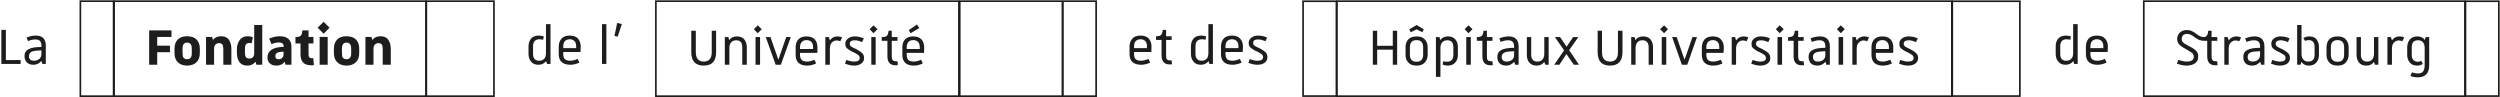
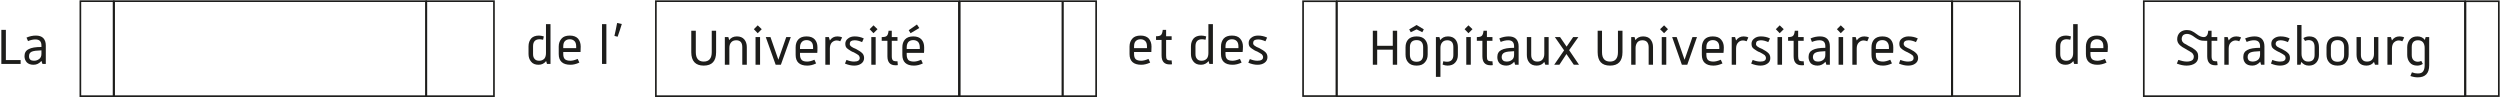
<svg xmlns="http://www.w3.org/2000/svg" fill="none" viewBox="0 0 1490 58">
-   <path d="M88.9 18.1H102.2V22H93.7V27.2H101.3V31.1H93.7V38.6H88.9V18.1ZM104 29C104 26.6 104.7 24.8 106 23.5 107.3 22.2 109.2 21.6 111.5 21.6 113.9 21.6 115.8 22.2 117.1 23.5 118.4 24.8 119.1 26.6 119.1 29V31.6C119.1 34 118.4 35.9 117.1 37.1 115.8 38.4 113.9 39.1 111.5 39.1 109.2 39.1 107.3 38.4 106 37.1 104.7 35.9 104 34 104 31.6V29ZM114.3 28.9C114.3 26.6 113.4 25.4 111.5 25.4 109.7 25.4 108.8 26.6 108.8 28.9V31.7C108.8 33 109 33.9 109.4 34.4 109.9 35 110.6 35.3 111.5 35.3 112.5 35.3 113.2 35 113.6 34.4 114.1 33.9 114.3 33 114.3 31.7V28.9ZM126.9 23.8C128.1 22.3 129.7 21.6 131.8 21.6 133.9 21.6 135.5 22.3 136.4 23.7 137.4 25.1 137.9 26.9 137.9 29.1V38.6H133.1V29.1C133.1 27.9 132.9 27 132.5 26.5 132.1 26 131.4 25.7 130.6 25.7 129.7 25.7 129 26 128.4 26.6 127.9 27.1 127.6 27.9 127.6 29V38.6H122.8V22H126.4L126.9 23.8ZM151.5 14.9H156.3V38.6H152.8L152.3 36.8C151.1 38.3 149.5 39.1 147.4 39.1 145.3 39.1 143.7 38.4 142.7 37 141.7 35.6 141.2 33.8 141.2 31.5V29.1C141.2 27.1 141.8 25.3 142.9 23.8 144 22.3 145.5 21.6 147.5 21.6 148.7 21.6 149.8 21.8 150.7 22.2L150 25.8C149.5 25.7 149.1 25.6 148.7 25.6 147.7 25.6 147.1 25.9 146.6 26.4 146.2 27 146 27.8 146 29.1V31.5C146 32.7 146.2 33.6 146.6 34.1 147.1 34.6 147.7 34.9 148.6 34.9 149.5 34.9 150.2 34.6 150.7 34.1 151.3 33.5 151.5 32.7 151.5 31.6V14.9ZM160.4 23C162.6 22.1 164.7 21.6 166.7 21.6 168.9 21.6 170.7 22.1 171.9 23.2 173.1 24.3 173.7 25.8 173.7 27.7V38.6H170.2L169.7 36.8C168.5 38.3 166.9 39.1 164.8 39.1 163.1 39.1 161.8 38.7 160.9 37.8 159.9 37 159.4 35.8 159.4 34.3 159.4 30.2 162.6 28.1 169.1 27.9V27.7C169.1 26.1 168.1 25.3 166.2 25.3 164.9 25.3 163.4 25.6 161.8 26.3L160.4 23ZM169 31.8V30.8C167.3 30.8 166 31.1 165.3 31.4 164.5 31.8 164.1 32.5 164.1 33.5 164.1 34.7 164.7 35.3 165.9 35.3 166.9 35.3 167.6 35.1 168.2 34.5 168.8 33.9 169.1 33 169 31.8ZM180.2 18.1H183.9V22H186.8V25.9H183.9V32.4C183.9 33.3 184 33.9 184.4 34.2 184.7 34.5 185.2 34.7 185.9 34.7 186.2 34.7 186.5 34.7 186.7 34.6L187.1 38.8C186.6 38.9 186 38.9 185.5 38.9 183.3 38.9 181.7 38.4 180.6 37.2 179.6 36 179.1 34.4 179.1 32.5V25.9H176.1V22H176.9C177.9 22 178.7 21.8 179.2 21.3 179.7 20.8 180.1 19.8 180.2 18.1ZM189.3 16.5 192.9 13 196.4 16.5 192.9 20.1 189.3 16.5ZM190.5 22H195.3V38.6H190.5V22ZM199 29C199 26.6 199.7 24.8 201 23.5 202.3 22.2 204.2 21.6 206.5 21.6 208.9 21.6 210.8 22.2 212.1 23.5 213.4 24.8 214.1 26.6 214.1 29V31.6C214.1 34 213.4 35.9 212.1 37.1 210.8 38.4 208.9 39.1 206.5 39.1 204.2 39.1 202.3 38.4 201 37.1 199.7 35.9 199 34 199 31.6V29ZM209.3 28.9C209.3 26.6 208.4 25.4 206.5 25.4 204.7 25.4 203.8 26.6 203.8 28.9V31.7C203.8 33 204 33.9 204.4 34.4 204.9 35 205.6 35.3 206.5 35.3 207.5 35.3 208.2 35 208.6 34.4 209.1 33.9 209.3 33 209.3 31.7V28.9ZM221.9 23.8C223.1 22.3 224.7 21.6 226.8 21.6 228.9 21.6 230.5 22.3 231.4 23.7 232.4 25.1 232.9 26.9 232.9 29.1V38.6H228.1V29.1C228.1 27.9 227.9 27 227.5 26.5 227.1 26 226.4 25.7 225.6 25.7 224.7 25.7 224 26 223.4 26.6 222.9 27.1 222.6 27.9 222.6 29V38.6H217.8V22H221.4L221.9 23.8Z" fill="#1D1D1B" />
-   <path d="M254.4 57.8H67.5V.2H254.4V57.8ZM68.5 56.8H253.4V1.2H68.5V56.8ZM424.2 18.3H426.8V31.1C426.8 36.4 424.4 39.1 419.4 39.1 414.5 39.1 412 36.4 412 31.1V18.3H414.7V31.1C414.7 34.8 416.3 36.7 419.4 36.7 422.6 36.7 424.2 34.8 424.2 31.1V18.3ZM434.6 23.9C435.7 22.4 437.2 21.7 439.2 21.7 441.1 21.7 442.6 22.3 443.6 23.5 444.6 24.7 445.1 26.2 445.1 28.1V38.6H442.4V28.1C442.4 26.7 442.1 25.7 441.5 25 440.8 24.3 439.9 24 438.8 24 437.5 24 436.5 24.4 435.8 25.2 435 26.1 434.7 27.2 434.7 28.6V38.6H432V22.1H434.1L434.6 23.9ZM449.3 17.4 451.6 15.1 454 17.4 451.6 19.8 449.3 17.4ZM450.3 22.1H453V38.6H450.3V22.1ZM468.6 22.1H471.3L465.4 38.6H462.3L456.4 22.1H459.2L463.9 35.6 468.6 22.1ZM474.2 28.2C474.2 26.3 474.7 24.7 475.8 23.5 476.9 22.3 478.5 21.7 480.7 21.7 482.9 21.7 484.5 22.3 485.6 23.5 486.7 24.7 487.2 26.3 487.2 28.2 487.2 29.6 487.2 30.7 487.1 31.5H476.8V32.7C476.8 34.1 477.2 35.1 477.9 35.8 478.5 36.4 479.6 36.7 481.1 36.7 482.2 36.7 483.6 36.4 485.4 35.6L486.4 37.8C484.6 38.7 482.8 39.1 481.1 39.1 476.5 39.1 474.2 36.9 474.2 32.7V28.2ZM484.6 28.2C484.6 26.8 484.3 25.7 483.6 25 482.9 24.3 481.9 23.9 480.7 23.9 479.5 23.9 478.5 24.3 477.9 25 477.2 25.7 476.8 26.8 476.8 28.2V29.2H484.6V28.2ZM494.6 24.1C495.7 22.5 497.1 21.7 499.1 21.7 500.1 21.7 501.1 21.9 501.9 22.3L500.8 24.6C500.1 24.3 499.4 24.1 498.7 24.1 497.5 24.1 496.5 24.6 495.7 25.4 495 26.2 494.6 27.4 494.6 29V38.6H491.9V22.1H494L494.6 24.1ZM503.8 26.1C503.8 24.7 504.4 23.7 505.5 22.9 506.5 22.1 507.8 21.7 509.4 21.7 511.3 21.7 513.1 22.1 514.8 22.9L513.8 25.1C512.2 24.4 510.8 24 509.4 24 508.5 24 507.7 24.2 507.2 24.5 506.7 24.9 506.5 25.4 506.5 26.1 506.5 26.3 506.5 26.5 506.5 26.7 506.6 26.9 506.7 27 506.8 27.2 507 27.4 507.1 27.5 507.2 27.6 507.3 27.7 507.5 27.9 507.8 28 508 28.2 508.3 28.3 508.4 28.4 508.6 28.5 508.8 28.6 509.3 28.8 509.7 29 510 29.1 510.2 29.2 511.9 30.1 513.1 30.9 513.9 31.7 514.6 32.4 515 33.4 515 34.6 515 36 514.4 37.1 513.3 37.9 512.2 38.7 510.8 39.1 509.1 39.1 507.3 39.1 505.6 38.7 503.6 37.9L504.5 35.7C506.2 36.4 507.7 36.7 509 36.7 511.2 36.7 512.4 36 512.4 34.6 512.4 33.9 512.1 33.4 511.7 32.9 511.2 32.5 510.2 31.9 508.7 31.1 508.5 31.1 508.4 31 508.1 30.9 507.3 30.5 506.7 30.2 506.4 29.9 506 29.7 505.6 29.4 505.1 29 504.6 28.7 504.3 28.2 504.1 27.8 503.9 27.3 503.8 26.7 503.8 26.1ZM518.3 17.4 520.6 15.1 523 17.4 520.6 19.8 518.3 17.4ZM519.3 22.1H521.9V38.6H519.3V22.1ZM529.6 18.3H531.5V22.1H534.9V24.3H531.5V33.5C531.5 34.7 531.7 35.4 532.1 35.9 532.5 36.3 533.1 36.5 533.8 36.5 534.1 36.5 534.4 36.5 534.9 36.5L535.1 38.8C534.6 38.9 534.2 38.9 533.7 38.9 530.5 38.9 528.9 37.1 528.9 33.5V24.3H525.5V22.1C527 22.1 528 21.9 528.5 21.4 529.1 20.9 529.4 19.9 529.6 18.3ZM537.8 28.2C537.8 26.3 538.3 24.7 539.4 23.5 540.5 22.3 542.1 21.7 544.3 21.7 546.5 21.7 548.1 22.3 549.2 23.5 550.3 24.7 550.8 26.3 550.8 28.2 550.8 29.6 550.8 30.7 550.7 31.5H540.4V32.7C540.4 34.1 540.8 35.1 541.4 35.8 542.1 36.4 543.2 36.7 544.7 36.7 545.8 36.7 547.2 36.4 549 35.6L550 37.8C548.2 38.7 546.4 39.1 544.7 39.1 540.1 39.1 537.8 36.9 537.8 32.7V28.2ZM548.2 28.2C548.2 26.8 547.8 25.7 547.2 25 546.5 24.3 545.5 23.9 544.3 23.9 543.1 23.9 542.1 24.3 541.4 25 540.8 25.7 540.4 26.8 540.4 28.2V29.2H548.2V28.2ZM541.6 18 546.5 14.6 547.9 16.7 542.7 19.8 541.6 18Z" fill="#1D1D1B" />
+   <path d="M254.4 57.8H67.5V.2H254.4V57.8ZM68.5 56.8H253.4V1.2H68.5V56.8ZM424.2 18.3H426.8V31.1C426.8 36.4 424.4 39.1 419.4 39.1 414.5 39.1 412 36.4 412 31.1V18.3H414.7V31.1C414.7 34.8 416.3 36.7 419.4 36.7 422.6 36.7 424.2 34.8 424.2 31.1V18.3ZM434.6 23.9C435.7 22.4 437.2 21.7 439.2 21.7 441.1 21.7 442.6 22.3 443.6 23.5 444.6 24.7 445.1 26.2 445.1 28.1V38.6H442.4V28.1C442.4 26.7 442.1 25.7 441.5 25 440.8 24.3 439.9 24 438.8 24 437.5 24 436.5 24.4 435.8 25.2 435 26.1 434.7 27.2 434.7 28.6V38.6H432V22.1H434.1L434.6 23.9M449.3 17.4 451.6 15.1 454 17.4 451.6 19.8 449.3 17.4ZM450.3 22.1H453V38.6H450.3V22.1ZM468.6 22.1H471.3L465.4 38.6H462.3L456.4 22.1H459.2L463.9 35.6 468.6 22.1ZM474.2 28.2C474.2 26.3 474.7 24.7 475.8 23.5 476.9 22.3 478.5 21.7 480.7 21.7 482.9 21.7 484.5 22.3 485.6 23.5 486.7 24.7 487.2 26.3 487.2 28.2 487.2 29.6 487.2 30.7 487.1 31.5H476.8V32.7C476.8 34.1 477.2 35.1 477.9 35.8 478.5 36.4 479.6 36.7 481.1 36.7 482.2 36.7 483.6 36.4 485.4 35.6L486.4 37.8C484.6 38.7 482.8 39.1 481.1 39.1 476.5 39.1 474.2 36.9 474.2 32.7V28.2ZM484.6 28.2C484.6 26.8 484.3 25.7 483.6 25 482.9 24.3 481.9 23.9 480.7 23.9 479.5 23.9 478.5 24.3 477.9 25 477.2 25.7 476.8 26.8 476.8 28.2V29.2H484.6V28.2ZM494.6 24.1C495.7 22.5 497.1 21.7 499.1 21.7 500.1 21.7 501.1 21.9 501.9 22.3L500.8 24.6C500.1 24.3 499.4 24.1 498.7 24.1 497.5 24.1 496.5 24.6 495.7 25.4 495 26.2 494.6 27.4 494.6 29V38.6H491.9V22.1H494L494.6 24.1ZM503.8 26.1C503.8 24.7 504.4 23.7 505.5 22.9 506.5 22.1 507.8 21.7 509.4 21.7 511.3 21.7 513.1 22.1 514.8 22.9L513.8 25.1C512.2 24.4 510.8 24 509.4 24 508.5 24 507.7 24.2 507.2 24.5 506.7 24.9 506.5 25.4 506.5 26.1 506.5 26.3 506.5 26.5 506.5 26.7 506.6 26.9 506.7 27 506.8 27.2 507 27.4 507.1 27.5 507.2 27.6 507.3 27.7 507.5 27.9 507.8 28 508 28.2 508.3 28.3 508.4 28.4 508.6 28.5 508.8 28.6 509.3 28.8 509.7 29 510 29.1 510.2 29.2 511.9 30.1 513.1 30.9 513.9 31.7 514.6 32.4 515 33.4 515 34.6 515 36 514.4 37.1 513.3 37.9 512.2 38.7 510.8 39.1 509.1 39.1 507.3 39.1 505.6 38.7 503.6 37.9L504.5 35.7C506.2 36.4 507.7 36.7 509 36.7 511.2 36.7 512.4 36 512.4 34.6 512.4 33.9 512.1 33.4 511.7 32.9 511.2 32.5 510.2 31.9 508.7 31.1 508.5 31.1 508.4 31 508.1 30.9 507.3 30.5 506.7 30.2 506.4 29.9 506 29.7 505.6 29.4 505.1 29 504.6 28.7 504.3 28.2 504.1 27.8 503.9 27.3 503.8 26.7 503.8 26.1ZM518.3 17.4 520.6 15.1 523 17.4 520.6 19.8 518.3 17.4ZM519.3 22.1H521.9V38.6H519.3V22.1ZM529.6 18.3H531.5V22.1H534.9V24.3H531.5V33.5C531.5 34.7 531.7 35.4 532.1 35.9 532.5 36.3 533.1 36.5 533.8 36.5 534.1 36.5 534.4 36.5 534.9 36.5L535.1 38.8C534.6 38.9 534.2 38.9 533.7 38.9 530.5 38.9 528.9 37.1 528.9 33.5V24.3H525.5V22.1C527 22.1 528 21.9 528.5 21.4 529.1 20.9 529.4 19.9 529.6 18.3ZM537.8 28.2C537.8 26.3 538.3 24.7 539.4 23.5 540.5 22.3 542.1 21.7 544.3 21.7 546.5 21.7 548.1 22.3 549.2 23.5 550.3 24.7 550.8 26.3 550.8 28.2 550.8 29.6 550.8 30.7 550.7 31.5H540.4V32.7C540.4 34.1 540.8 35.1 541.4 35.8 542.1 36.4 543.2 36.7 544.7 36.7 545.8 36.7 547.2 36.4 549 35.6L550 37.8C548.2 38.7 546.4 39.1 544.7 39.1 540.1 39.1 537.8 36.9 537.8 32.7V28.2ZM548.2 28.2C548.2 26.8 547.8 25.7 547.2 25 546.5 24.3 545.5 23.9 544.3 23.9 543.1 23.9 542.1 24.3 541.4 25 540.8 25.7 540.4 26.8 540.4 28.2V29.2H548.2V28.2ZM541.6 18 546.5 14.6 547.9 16.7 542.7 19.8 541.6 18Z" fill="#1D1D1B" />
  <path d="M572 57.8H390.4V.2H572V57.8ZM391.4 56.8H571V1.2H391.4V56.8ZM325.4 14.4H328.1V38.1H326L325.5 36.4C324.4 37.8 322.9 38.6 321 38.6 319 38.6 317.5 38 316.5 36.7 315.5 35.5 315 34 315 32.2V27.6C315 25.6 315.6 24.1 316.6 22.9 317.6 21.8 319.2 21.2 321.2 21.2 322.1 21.2 323.1 21.4 324.1 21.7L323.7 23.7C322.8 23.5 322.1 23.4 321.6 23.4 319 23.4 317.7 24.8 317.7 27.6V32.2C317.7 33.5 318 34.5 318.7 35.2 319.3 35.9 320.2 36.2 321.4 36.2 322.6 36.2 323.6 35.8 324.4 35 325.1 34.2 325.4 33 325.4 31.6V14.4ZM333 27.7C333 25.8 333.6 24.2 334.7 23 335.7 21.8 337.4 21.2 339.6 21.2 341.7 21.2 343.4 21.8 344.5 23 345.5 24.2 346.1 25.8 346.1 27.7 346.1 29.1 346 30.2 346 31H335.7V32.2C335.7 33.6 336 34.6 336.7 35.3 337.4 35.9 338.5 36.2 340 36.2 341 36.2 342.5 35.9 344.3 35.1L345.3 37.3C343.4 38.2 341.6 38.6 340 38.6 335.3 38.6 333 36.4 333 32.2V27.7ZM343.4 27.7C343.4 26.3 343.1 25.2 342.4 24.5 341.7 23.8 340.8 23.4 339.6 23.4 338.3 23.4 337.4 23.8 336.7 24.5 336 25.2 335.7 26.3 335.7 27.7V28.7H343.4V27.7ZM358.8 14.4H361.4V38.1H358.8V14.4ZM366.2 21.4C366.8 18.9 367.3 16.3 367.8 13.7L370.6 14.3C369.8 16.9 369 19.4 368.1 21.9L366.2 21.4ZM.8 17.8H3.5V35.8H12.3V38.1H.8V17.8ZM15.8 22.4C17.7 21.6 19.5 21.2 21.4 21.2 23.3 21.2 24.8 21.7 25.8 22.7 26.8 23.8 27.3 25.2 27.3 27.1V38.1H25.3L24.7 36.3C23.4 37.8 21.9 38.6 20 38.6 18.2 38.6 16.9 38.1 16 37.2 15.1 36.2 14.6 35 14.6 33.5 14.6 31.5 15.4 30.1 17.1 29.3 18.7 28.4 21.2 28 24.7 28V27.1C24.7 24.7 23.5 23.5 21.1 23.5 19.8 23.5 18.3 23.8 16.7 24.5L15.8 22.4ZM24.7 32.1V30C21.9 30.1 20 30.3 18.9 30.8 17.8 31.3 17.3 32.2 17.3 33.5 17.3 34.4 17.5 35.1 18.1 35.6 18.6 36 19.3 36.2 20.2 36.2 21.4 36.2 22.4 35.9 23.3 35.2 24.2 34.6 24.7 33.5 24.7 32.1Z" fill="#1D1D1B" />
  <path d="M653.8 57.8H571.5V.2H653.8V57.8ZM634 56.8H652.8V1.2H634V56.8ZM572.5 56.8H632.7V1.2H572.5V56.8ZM294.9 57.8H253.6V.2H294.9V57.8ZM254.6 56.8H293.9V1.2H254.6V56.8ZM68.2 57.8H47.4V.2H68.2V57.8ZM48.4 56.8H67.2V1.2H48.4V56.8ZM830.1 18.3H832.7V38.6H830.1V29.6H820.8V38.6H818.2V18.3H820.8V27.3H830.1V18.3ZM837.7 28.2C837.7 26.3 838.2 24.7 839.3 23.5 840.4 22.3 842.1 21.7 844.3 21.7 846.5 21.7 848.1 22.3 849.2 23.5 850.3 24.7 850.9 26.3 850.9 28.2V32.5C850.9 34.5 850.3 36 849.2 37.2 848.1 38.5 846.5 39.1 844.3 39.1 842.1 39.1 840.4 38.5 839.3 37.2 838.2 36 837.7 34.5 837.7 32.5V28.2ZM839.9 17.5 844.3 14.9 848.6 17.5 847.7 19.2 844.3 17.5 840.8 19.2 839.9 17.5ZM848.2 28.2C848.2 25.4 846.9 23.9 844.3 23.9 841.6 23.9 840.3 25.4 840.3 28.2V32.5C840.3 35.4 841.6 36.8 844.3 36.8 846.9 36.8 848.2 35.4 848.2 32.5V28.2ZM858.4 23.9C859.5 22.4 861 21.7 863 21.7 864.9 21.7 866.4 22.3 867.4 23.5 868.4 24.7 868.9 26.2 868.9 28.1V32.7C868.9 34.6 868.4 36.1 867.3 37.3 866.3 38.5 864.7 39.1 862.7 39.1 861.8 39.1 860.8 38.9 859.8 38.5L860.2 36.5C861.1 36.7 861.8 36.8 862.4 36.8 864.9 36.8 866.2 35.4 866.2 32.7V28.1C866.2 26.7 865.9 25.7 865.3 25 864.6 24.3 863.7 24 862.6 24 861.3 24 860.3 24.4 859.6 25.2 858.8 26.1 858.5 27.2 858.5 28.6V45.8H855.8V22.1H857.9L858.4 23.9ZM872.9 17.4 875.2 15.1 877.6 17.4 875.2 19.8 872.9 17.4ZM873.9 22.1H876.6V38.6H873.9V22.1ZM884.2 18.3H886.2V22.1H889.5V24.3H886.2V33.5C886.2 34.7 886.3 35.4 886.7 35.9 887.1 36.3 887.7 36.5 888.4 36.5 888.7 36.5 889 36.5 889.5 36.5L889.7 38.8C889.2 38.9 888.8 38.9 888.3 38.9 885.1 38.9 883.5 37.1 883.5 33.5V24.3H880.2V22.1C881.6 22.1 882.6 21.9 883.1 21.4 883.7 20.9 884 19.9 884.2 18.3ZM893.6 22.9C895.4 22.1 897.3 21.7 899.2 21.7 901.1 21.7 902.6 22.2 903.6 23.2 904.6 24.3 905.1 25.7 905.1 27.6V38.6H903L902.5 36.8C901.2 38.3 899.6 39.1 897.8 39.1 896 39.1 894.6 38.6 893.7 37.7 892.8 36.7 892.4 35.5 892.4 34 892.4 32 893.2 30.6 894.8 29.8 896.5 28.9 899 28.5 902.4 28.5V27.6C902.4 25.2 901.2 24 898.9 24 897.5 24 896.1 24.3 894.4 25L893.6 22.9ZM902.4 32.6V30.5C899.7 30.6 897.8 30.8 896.7 31.3 895.6 31.8 895 32.7 895 34 895 34.9 895.3 35.6 895.9 36.1 896.4 36.5 897.1 36.7 898 36.7 899.2 36.7 900.2 36.4 901.1 35.7 902 35.1 902.4 34 902.4 32.6ZM920.4 22.1H923V38.6H921L920.4 36.9C919.4 38.3 917.8 39.1 915.9 39.1 913.9 39.1 912.4 38.5 911.4 37.2 910.4 36 910 34.5 910 32.7V22.1H912.6V32.7C912.6 34 912.9 35 913.6 35.7 914.2 36.4 915.1 36.7 916.3 36.7 917.6 36.7 918.6 36.3 919.3 35.5 920 34.7 920.4 33.5 920.4 32.1V22.1ZM937.6 22.1H940.7L935.2 29.9 941.1 38.6H938L933.6 32.2 929.4 38.6H926.3L932.2 30 926.7 22.1H929.8L933.7 27.8 937.6 22.1ZM964.3 18.3H967V31.1C967 36.4 964.5 39.1 959.6 39.1 954.6 39.1 952.2 36.4 952.2 31.1V18.3H954.8V31.1C954.8 34.8 956.4 36.7 959.6 36.7 962.7 36.7 964.3 34.8 964.3 31.1V18.3ZM974.7 23.9C975.8 22.4 977.3 21.7 979.3 21.7 981.2 21.7 982.8 22.3 983.7 23.5 984.7 24.7 985.2 26.2 985.2 28.1V38.6H982.6V28.1C982.6 26.7 982.2 25.7 981.6 25 980.9 24.3 980 24 978.9 24 977.6 24 976.6 24.4 975.9 25.2 975.2 26.1 974.8 27.2 974.8 28.6V38.6H972.2V22.1H974.2L974.7 23.9ZM989.4 17.4 991.8 15.1 994.1 17.4 991.8 19.8 989.4 17.4ZM990.4 22.1H993.1V38.6H990.4V22.1ZM1008.7 22.1H1011.4L1005.6 38.6H1002.4L996.6 22.1H999.3L1004 35.6 1008.7 22.1ZM1014.3 28.2C1014.3 26.3 1014.9 24.7 1015.9 23.5 1017 22.3 1018.6 21.7 1020.8 21.7 1023 21.7 1024.7 22.3 1025.7 23.5 1026.8 24.7 1027.4 26.3 1027.4 28.2 1027.4 29.6 1027.3 30.7 1027.2 31.5H1017V32.7C1017 34.1 1017.3 35.1 1018 35.8 1018.7 36.4 1019.7 36.7 1021.2 36.7 1022.3 36.7 1023.7 36.4 1025.6 35.6L1026.6 37.8C1024.7 38.7 1022.9 39.1 1021.2 39.1 1016.6 39.1 1014.3 36.9 1014.3 32.7V28.2ZM1024.7 28.2C1024.7 26.8 1024.4 25.7 1023.7 25 1023 24.3 1022.1 23.9 1020.8 23.9 1019.6 23.9 1018.7 24.3 1018 25 1017.3 25.7 1017 26.8 1017 28.2V29.2H1024.7V28.2ZM1034.7 24.1C1035.8 22.5 1037.3 21.7 1039.2 21.7 1040.2 21.7 1041.2 21.9 1042 22.3L1041 24.6C1040.2 24.3 1039.5 24.1 1038.8 24.1 1037.6 24.1 1036.6 24.6 1035.9 25.4 1035.1 26.2 1034.7 27.4 1034.7 29V38.6H1032.1V22.1H1034.1L1034.7 24.1ZM1043.9 26.1C1043.9 24.7 1044.5 23.7 1045.6 22.9 1046.6 22.1 1047.9 21.7 1049.5 21.7 1051.4 21.7 1053.3 22.1 1054.9 22.9L1053.9 25.1C1052.3 24.4 1050.9 24 1049.5 24 1048.6 24 1047.9 24.2 1047.3 24.5 1046.8 24.9 1046.6 25.4 1046.6 26.1 1046.6 26.3 1046.6 26.5 1046.6 26.7 1046.7 26.9 1046.8 27 1046.9 27.2 1047.1 27.4 1047.2 27.5 1047.3 27.6 1047.4 27.7 1047.6 27.9 1047.9 28 1048.2 28.2 1048.4 28.3 1048.5 28.4 1048.7 28.5 1049 28.6 1049.4 28.8 1049.8 29 1050.1 29.1 1050.3 29.2 1052 30.1 1053.2 30.9 1054 31.7 1054.7 32.4 1055.1 33.4 1055.1 34.6 1055.1 36 1054.6 37.1 1053.4 37.9 1052.3 38.7 1050.9 39.1 1049.2 39.1 1047.5 39.1 1045.7 38.7 1043.7 37.9L1044.6 35.7C1046.3 36.4 1047.8 36.7 1049.1 36.7 1051.4 36.7 1052.5 36 1052.5 34.6 1052.5 33.9 1052.2 33.4 1051.8 32.9 1051.3 32.5 1050.3 31.9 1048.8 31.1 1048.7 31.1 1048.5 31 1048.2 30.9 1047.4 30.5 1046.8 30.2 1046.5 29.9 1046.1 29.7 1045.7 29.4 1045.2 29 1044.7 28.7 1044.4 28.2 1044.2 27.8 1044 27.3 1043.9 26.7 1043.9 26.1ZM1058.4 17.4 1060.7 15.1 1063.1 17.4 1060.7 19.8 1058.4 17.4ZM1059.4 22.1H1062.1V38.6H1059.4V22.1ZM1069.7 18.3H1071.7V22.1H1075V24.3H1071.7V33.5C1071.7 34.7 1071.9 35.4 1072.2 35.9 1072.6 36.3 1073.2 36.5 1073.9 36.5 1074.2 36.5 1074.6 36.5 1075 36.5L1075.2 38.8C1074.7 38.9 1074.3 38.9 1073.8 38.9 1070.6 38.9 1069 37.1 1069 33.5V24.3H1065.7V22.1C1067.1 22.1 1068.1 21.9 1068.6 21.4 1069.2 20.9 1069.5 19.9 1069.7 18.3ZM1079.1 22.9C1080.9 22.1 1082.8 21.7 1084.7 21.7 1086.6 21.7 1088.1 22.2 1089.1 23.2 1090.1 24.3 1090.6 25.7 1090.6 27.6V38.6H1088.5L1088 36.8C1086.7 38.3 1085.1 39.1 1083.3 39.1 1081.5 39.1 1080.1 38.6 1079.2 37.7 1078.4 36.7 1077.9 35.5 1077.9 34 1077.9 32 1078.7 30.6 1080.3 29.8 1082 28.9 1084.5 28.5 1087.9 28.5V27.6C1087.9 25.2 1086.8 24 1084.4 24 1083.1 24 1081.6 24.3 1079.9 25L1079.1 22.9ZM1087.9 32.6V30.5C1085.2 30.6 1083.3 30.8 1082.2 31.3 1081.1 31.8 1080.5 32.7 1080.5 34 1080.5 34.9 1080.8 35.6 1081.4 36.1 1081.9 36.5 1082.6 36.7 1083.5 36.7 1084.7 36.7 1085.7 36.4 1086.6 35.7 1087.5 35.1 1087.9 34 1087.9 32.6ZM1094.8 17.4 1097.1 15.1 1099.5 17.4 1097.1 19.8 1094.8 17.4ZM1095.8 22.1H1098.5V38.6H1095.8V22.1ZM1106.6 24.1C1107.7 22.5 1109.2 21.7 1111.1 21.7 1112.1 21.7 1113.1 21.9 1113.9 22.3L1112.9 24.6C1112.1 24.3 1111.4 24.1 1110.7 24.1 1109.5 24.1 1108.6 24.6 1107.8 25.4 1107 26.2 1106.6 27.4 1106.6 29V38.6H1104V22.1H1106L1106.6 24.1ZM1115.4 28.2C1115.4 26.3 1115.9 24.7 1117 23.5 1118.1 22.3 1119.7 21.7 1121.9 21.7 1124.1 21.7 1125.7 22.3 1126.8 23.5 1127.9 24.7 1128.4 26.3 1128.4 28.2 1128.4 29.6 1128.4 30.7 1128.3 31.5H1118V32.7C1118 34.1 1118.3 35.1 1119 35.8 1119.7 36.4 1120.8 36.7 1122.3 36.7 1123.3 36.7 1124.8 36.4 1126.6 35.6L1127.6 37.8C1125.7 38.7 1124 39.1 1122.3 39.1 1117.7 39.1 1115.4 36.9 1115.4 32.7V28.2ZM1125.8 28.2C1125.8 26.8 1125.4 25.7 1124.7 25 1124.1 24.3 1123.1 23.9 1121.9 23.9 1120.6 23.9 1119.7 24.3 1119 25 1118.3 25.7 1118 26.8 1118 28.2V29.2H1125.8V28.2ZM1132 26.1C1132 24.7 1132.5 23.7 1133.6 22.9 1134.7 22.1 1136 21.7 1137.5 21.7 1139.5 21.7 1141.3 22.1 1143 22.9L1141.9 25.1C1140.4 24.4 1138.9 24 1137.6 24 1136.6 24 1135.9 24.2 1135.4 24.5 1134.9 24.9 1134.6 25.4 1134.6 26.1 1134.6 26.3 1134.7 26.5 1134.7 26.7 1134.7 26.9 1134.8 27 1135 27.2 1135.1 27.4 1135.2 27.5 1135.3 27.6 1135.4 27.7 1135.6 27.9 1135.9 28 1136.2 28.2 1136.4 28.3 1136.6 28.4 1136.7 28.5 1137 28.6 1137.4 28.8 1137.8 29 1138.1 29.1 1138.3 29.2 1140 30.1 1141.3 30.9 1142 31.7 1142.8 32.4 1143.2 33.4 1143.2 34.6 1143.2 36 1142.6 37.1 1141.5 37.9 1140.4 38.7 1139 39.1 1137.2 39.1 1135.5 39.1 1133.7 38.7 1131.8 37.9L1132.6 35.7C1134.4 36.4 1135.9 36.7 1137.2 36.7 1139.4 36.7 1140.5 36 1140.5 34.6 1140.5 33.9 1140.3 33.4 1139.8 32.9 1139.3 32.5 1138.4 31.9 1136.8 31.1 1136.7 31.1 1136.5 31 1136.3 30.9 1135.5 30.5 1134.9 30.2 1134.5 29.9 1134.1 29.7 1133.7 29.4 1133.3 29 1132.8 28.7 1132.5 28.2 1132.3 27.8 1132.1 27.3 1132 26.7 1132 26.1Z" fill="#1D1D1B" />
  <path d="M1163.8 57.8H796.3V.2H1163.8V57.8ZM797.3 56.8H1162.8V1.2H797.3V56.8ZM1297.6 23.4C1297.6 21.7 1298.2 20.3 1299.3 19.3 1300.4 18.4 1301.7 17.9 1303.3 17.9 1304.4 17.9 1305.5 18.1 1306.3 18.5 1307.2 18.9 1308.1 19.5 1309.3 20.4 1310.7 21.5 1312.1 22.1 1313.4 22.1 1314.1 22.1 1314.7 21.9 1315.2 21.3 1315.7 20.8 1316 19.8 1316.1 18.3H1318.1V22.1H1321.5V24.3H1318.1V33.5C1318.1 34.7 1318.3 35.4 1318.7 35.9 1319 36.3 1319.6 36.5 1320.4 36.5 1320.7 36.5 1321 36.5 1321.4 36.5L1321.7 38.8C1321.2 38.9 1320.7 38.9 1320.3 38.9 1317.1 38.9 1315.5 37.1 1315.5 33.5V24.3H1313.9C1312.8 24.3 1311.8 24.2 1311 23.9 1310.2 23.6 1309.3 23.1 1308.2 22.3 1306.4 20.9 1304.9 20.2 1303.5 20.2 1302.5 20.2 1301.7 20.5 1301.1 21 1300.6 21.6 1300.3 22.3 1300.3 23.2 1300.3 23.5 1300.3 23.7 1300.4 23.9 1300.4 24.2 1300.5 24.4 1300.6 24.6 1300.6 24.7 1300.8 24.9 1301 25.1 1301.2 25.3 1301.3 25.5 1301.4 25.6 1301.5 25.7 1301.7 25.8 1302 26 1302.3 26.2 1302.5 26.3 1302.6 26.3 1302.7 26.4 1302.9 26.5 1303.3 26.7 1303.6 26.9 1303.9 27 1303.9 27.1 1305.1 27.7 1306 28.2 1306.6 28.5 1307.2 28.9 1307.8 29.3 1308.4 29.8 1309.1 30.4 1309.5 31 1309.8 31.6 1310 32.2 1310.1 32.9 1310.1 33.7 1310.2 35.5 1309.5 36.8 1308.3 37.7 1307 38.6 1305.3 39.1 1303.2 39.1 1301.4 39.1 1299.5 38.7 1297.4 37.9L1298.3 35.7C1300.1 36.3 1301.8 36.7 1303.4 36.7 1304.7 36.7 1305.7 36.4 1306.4 36 1307.2 35.5 1307.5 34.8 1307.5 33.7 1307.5 33.5 1307.5 33.2 1307.4 33 1307.3 32.8 1307.2 32.6 1307.1 32.4 1307.1 32.2 1306.9 32 1306.7 31.8 1306.5 31.6 1306.3 31.5 1306.2 31.3 1306.1 31.2 1305.9 31.1 1305.5 30.9 1305.2 30.7 1305 30.5 1304.9 30.5 1304.7 30.4 1304.5 30.2 1304 30 1303.6 29.8 1303.4 29.6 1303.2 29.5 1301.1 28.4 1299.8 27.5 1299.3 27 1298.2 26 1297.6 24.8 1297.6 23.4ZM1328.3 24.1C1329.4 22.5 1330.9 21.7 1332.8 21.7 1333.9 21.7 1334.8 21.9 1335.7 22.3L1334.6 24.6C1333.9 24.3 1333.1 24.1 1332.4 24.1 1331.3 24.1 1330.3 24.6 1329.5 25.4 1328.7 26.2 1328.3 27.4 1328.3 29V38.6H1325.7V22.1H1327.7L1328.3 24.1ZM1338.1 22.9C1340 22.1 1341.9 21.7 1343.8 21.7 1345.6 21.7 1347.1 22.2 1348.1 23.2 1349.1 24.3 1349.6 25.7 1349.6 27.6V38.6H1347.6L1347.1 36.8C1345.8 38.3 1344.2 39.1 1342.4 39.1 1340.5 39.1 1339.2 38.6 1338.3 37.7 1337.4 36.7 1337 35.5 1337 34 1337 32 1337.8 30.6 1339.4 29.8 1341 28.9 1343.6 28.5 1347 28.5V27.6C1347 25.2 1345.8 24 1343.4 24 1342.1 24 1340.6 24.3 1339 25L1338.1 22.9ZM1347 32.6V30.5C1344.2 30.6 1342.3 30.8 1341.2 31.3 1340.1 31.8 1339.6 32.7 1339.6 34 1339.6 34.9 1339.9 35.6 1340.4 36.1 1341 36.5 1341.7 36.7 1342.5 36.7 1343.7 36.7 1344.8 36.4 1345.7 35.7 1346.5 35.1 1347 34 1347 32.6ZM1353.7 26.1C1353.7 24.7 1354.2 23.7 1355.3 22.9 1356.4 22.1 1357.7 21.7 1359.2 21.7 1361.2 21.7 1363 22.1 1364.6 22.9L1363.6 25.1C1362 24.4 1360.6 24 1359.2 24 1358.3 24 1357.6 24.2 1357.1 24.5 1356.6 24.9 1356.3 25.4 1356.3 26.1 1356.3 26.3 1356.3 26.5 1356.4 26.7 1356.4 26.9 1356.5 27 1356.7 27.2 1356.8 27.4 1356.9 27.5 1357 27.6 1357.1 27.7 1357.3 27.9 1357.6 28 1357.9 28.2 1358.1 28.3 1358.3 28.4 1358.4 28.5 1358.7 28.6 1359.1 28.8 1359.5 29 1359.8 29.1 1360 29.2 1361.7 30.1 1363 30.9 1363.7 31.7 1364.5 32.4 1364.8 33.4 1364.8 34.6 1364.8 36 1364.3 37.1 1363.2 37.9 1362.1 38.7 1360.6 39.1 1358.9 39.1 1357.2 39.1 1355.4 38.7 1353.5 37.9L1354.3 35.7C1356 36.4 1357.6 36.7 1358.9 36.7 1361.1 36.7 1362.2 36 1362.2 34.6 1362.2 33.9 1362 33.4 1361.5 32.9 1361 32.5 1360 31.9 1358.5 31.1 1358.4 31.1 1358.2 31 1358 30.9 1357.2 30.5 1356.6 30.2 1356.2 29.9 1355.8 29.7 1355.4 29.4 1354.9 29 1354.5 28.7 1354.1 28.2 1354 27.8 1353.8 27.3 1353.7 26.7 1353.7 26.1ZM1369.1 14.9H1371.7V32.1C1371.7 33.5 1372.1 34.7 1372.8 35.5 1373.5 36.3 1374.4 36.7 1375.7 36.7 1378.2 36.7 1379.5 35.4 1379.5 32.7V28.1C1379.5 25.3 1378.3 23.9 1375.9 23.9 1375.2 23.9 1374.4 24.1 1373.8 24.4L1372.8 22.7C1374 22 1375.1 21.7 1376.3 21.7 1378.3 21.7 1379.8 22.3 1380.7 23.5 1381.6 24.7 1382.1 26.2 1382.1 28.1V32.7C1382.1 34.5 1381.6 36 1380.6 37.2 1379.5 38.5 1378 39.1 1376.1 39.1 1374.1 39.1 1372.7 38.3 1371.6 36.9L1371.1 38.6H1369.1V14.9ZM1386.6 28.2C1386.6 26.3 1387.1 24.7 1388.2 23.5 1389.3 22.3 1391 21.7 1393.2 21.7 1395.4 21.7 1397.1 22.3 1398.1 23.5 1399.2 24.7 1399.8 26.3 1399.8 28.2V32.5C1399.8 34.5 1399.2 36 1398.1 37.2 1397.1 38.5 1395.4 39.1 1393.2 39.1 1391 39.1 1389.3 38.5 1388.2 37.2 1387.1 36 1386.6 34.5 1386.6 32.5V28.2ZM1397.1 28.2C1397.1 25.4 1395.8 23.9 1393.2 23.9 1390.5 23.9 1389.2 25.4 1389.2 28.2V32.5C1389.2 35.4 1390.5 36.8 1393.2 36.8 1395.8 36.8 1397.1 35.4 1397.1 32.5V28.2ZM1414.9 22.1H1417.5V38.6H1415.5L1414.9 36.9C1413.9 38.3 1412.4 39.1 1410.4 39.1 1408.4 39.1 1406.9 38.5 1405.9 37.2 1405 36 1404.5 34.5 1404.5 32.7V22.1H1407.1V32.7C1407.1 34 1407.4 35 1408.1 35.7 1408.7 36.4 1409.6 36.7 1410.8 36.7 1412.1 36.7 1413.1 36.3 1413.8 35.5 1414.5 34.7 1414.9 33.5 1414.9 32.1V22.1ZM1425.6 24.1C1426.7 22.5 1428.1 21.7 1430.1 21.7 1431.1 21.7 1432.1 21.9 1432.9 22.3L1431.8 24.6C1431.1 24.3 1430.4 24.1 1429.7 24.1 1428.5 24.1 1427.5 24.6 1426.7 25.4 1426 26.2 1425.6 27.4 1425.6 29V38.6H1422.9V22.1H1425L1425.6 24.1ZM1434.7 28.1C1434.7 26.3 1435.3 24.7 1436.3 23.5 1437.3 22.3 1438.8 21.7 1440.8 21.7 1442.7 21.7 1444.2 22.4 1445.2 23.8L1445.7 22.1H1447.8V38.9C1447.8 43.7 1445.5 46.1 1441 46.1 1439.7 46.1 1438.3 45.9 1436.6 45.3L1437.5 43.1C1438.8 43.6 1439.9 43.8 1441 43.8 1442.6 43.8 1443.6 43.4 1444.2 42.5 1444.8 41.7 1445.1 40.5 1445.1 38.9V28.6C1445.1 27.2 1444.8 26.1 1444.1 25.2 1443.4 24.4 1442.4 24 1441.2 24 1438.7 24 1437.4 25.3 1437.4 28.1V32.7C1437.4 34.1 1437.7 35.1 1438.4 35.8 1439 36.4 1439.9 36.8 1441.1 36.8 1441.7 36.8 1442.4 36.6 1443.1 36.3L1444 38.1C1443.1 38.7 1442 39.1 1440.7 39.1 1438.7 39.1 1437.2 38.5 1436.2 37.2 1435.2 36 1434.7 34.5 1434.7 32.7V28.1Z" fill="#1D1D1B" />
  <path d="M1469.6 57.8H1277.2V.2H1469.6V57.8ZM1278.2 56.8H1468.6V1.2H1278.2V56.8ZM673.2 27.7C673.2 25.8 673.8 24.2 674.9 23 675.9 21.8 677.6 21.2 679.8 21.2 681.9 21.2 683.6 21.8 684.7 23 685.7 24.2 686.3 25.8 686.3 27.7 686.3 29.1 686.2 30.2 686.2 31H675.9V32.2C675.9 33.6 676.2 34.6 676.9 35.3 677.6 35.9 678.7 36.2 680.2 36.2 681.2 36.2 682.7 35.9 684.5 35.1L685.5 37.3C683.6 38.2 681.8 38.6 680.2 38.6 675.5 38.6 673.2 36.4 673.2 32.2V27.7ZM683.6 27.7C683.6 26.3 683.3 25.2 682.6 24.5 681.9 23.8 681 23.4 679.8 23.4 678.5 23.4 677.6 23.8 676.9 24.5 676.2 25.2 675.9 26.3 675.9 27.7V28.7H683.6V27.7ZM693 17.8H695V21.6H698.3V23.8H695V33C695 34.2 695.1 34.9 695.5 35.4 695.9 35.8 696.5 36 697.2 36 697.5 36 697.8 36 698.3 36L698.5 38.3C698 38.4 697.6 38.4 697.1 38.4 693.9 38.4 692.3 36.6 692.3 33V23.8H689V21.6C690.4 21.6 691.4 21.4 691.9 20.9 692.5 20.4 692.8 19.4 693 17.8ZM720.2 14.4H722.9V38.1H720.8L720.3 36.4C719.2 37.8 717.7 38.6 715.8 38.6 713.8 38.6 712.3 38 711.3 36.7 710.3 35.5 709.8 34 709.8 32.2V27.6C709.8 25.6 710.4 24.1 711.4 22.9 712.4 21.8 714 21.2 716 21.2 716.9 21.2 717.9 21.4 718.9 21.7L718.5 23.7C717.6 23.5 716.9 23.4 716.4 23.4 713.8 23.4 712.5 24.8 712.5 27.6V32.2C712.5 33.5 712.8 34.5 713.5 35.2 714.1 35.9 715 36.2 716.2 36.2 717.4 36.2 718.4 35.8 719.2 35 719.9 34.2 720.2 33 720.2 31.6V14.4ZM727.7 27.7C727.7 25.8 728.3 24.2 729.3 23 730.4 21.8 732 21.2 734.2 21.2 736.4 21.2 738.1 21.8 739.1 23 740.2 24.2 740.8 25.8 740.8 27.7 740.8 29.1 740.7 30.2 740.6 31H730.4V32.2C730.4 33.6 730.7 34.6 731.4 35.3 732.1 35.9 733.1 36.2 734.6 36.2 735.7 36.2 737.1 35.9 739 35.1L740 37.3C738.1 38.2 736.3 38.6 734.6 38.6 730 38.6 727.7 36.4 727.7 32.2V27.7ZM738.1 27.7C738.1 26.3 737.8 25.2 737.1 24.5 736.4 23.8 735.5 23.4 734.2 23.4 733 23.4 732.1 23.8 731.4 24.5 730.7 25.2 730.4 26.3 730.4 27.7V28.7H738.1V27.7ZM744.2 25.6C744.2 24.2 744.8 23.2 745.9 22.4 746.9 21.6 748.2 21.2 749.8 21.2 751.7 21.2 753.5 21.6 755.2 22.4L754.2 24.6C752.6 23.9 751.2 23.5 749.8 23.5 748.9 23.5 748.1 23.7 747.6 24 747.1 24.4 746.9 24.9 746.9 25.6 746.9 25.8 746.9 26 746.9 26.2 747 26.4 747.1 26.5 747.2 26.7 747.4 26.9 747.5 27 747.6 27.1 747.7 27.2 747.9 27.4 748.2 27.5 748.4 27.7 748.7 27.8 748.8 27.9 749 28 749.2 28.1 749.7 28.3 750.1 28.5 750.4 28.6 750.6 28.7 752.3 29.6 753.5 30.4 754.3 31.2 755 31.9 755.4 32.9 755.4 34.1 755.4 35.5 754.8 36.6 753.7 37.4 752.6 38.2 751.2 38.6 749.5 38.6 747.7 38.6 746 38.2 744 37.4L744.9 35.2C746.6 35.9 748.1 36.2 749.4 36.2 751.6 36.2 752.8 35.5 752.8 34.1 752.8 33.4 752.5 32.9 752.1 32.4 751.6 32 750.6 31.4 749.1 30.6 748.9 30.6 748.8 30.5 748.5 30.4 747.7 30 747.1 29.7 746.8 29.4 746.4 29.2 746 28.9 745.5 28.5 745 28.2 744.7 27.7 744.5 27.3 744.3 26.8 744.2 26.2 744.2 25.6ZM1235.6 14.4H1238.3V38.1H1236.2L1235.7 36.4C1234.6 37.8 1233.1 38.6 1231.1 38.6 1229.2 38.6 1227.7 38 1226.7 36.7 1225.7 35.5 1225.2 34 1225.2 32.2V27.6C1225.2 25.6 1225.7 24.1 1226.8 22.9 1227.8 21.8 1229.4 21.2 1231.4 21.2 1232.3 21.2 1233.3 21.4 1234.3 21.7L1233.9 23.7C1233 23.5 1232.3 23.4 1231.7 23.4 1229.2 23.4 1227.9 24.8 1227.9 27.6V32.2C1227.9 33.5 1228.2 34.5 1228.8 35.2 1229.5 35.9 1230.4 36.2 1231.5 36.2 1232.8 36.2 1233.8 35.8 1234.5 35 1235.3 34.2 1235.6 33 1235.6 31.6V14.4ZM1243.2 27.7C1243.2 25.8 1243.8 24.2 1244.8 23 1245.9 21.8 1247.6 21.2 1249.7 21.2 1251.9 21.2 1253.6 21.8 1254.6 23 1255.7 24.2 1256.3 25.8 1256.3 27.7 1256.3 29.1 1256.2 30.2 1256.1 31H1245.9V32.2C1245.9 33.6 1246.2 34.6 1246.9 35.3 1247.6 35.9 1248.7 36.2 1250.1 36.2 1251.2 36.2 1252.7 35.9 1254.5 35.1L1255.5 37.3C1253.6 38.2 1251.8 38.6 1250.1 38.6 1245.5 38.6 1243.2 36.4 1243.2 32.2V27.7ZM1253.6 27.7C1253.6 26.3 1253.3 25.2 1252.6 24.5 1251.9 23.8 1251 23.4 1249.7 23.4 1248.5 23.4 1247.6 23.8 1246.9 24.5 1246.2 25.2 1245.9 26.3 1245.9 27.7V28.7H1253.6V27.7Z" fill="#1D1D1B" />
  <path d="M1489.8 57.76H1468.93V0.24H1489.8V57.76ZM1469.93 56.76H1488.8V1.24H1469.93V56.76ZM1204.34 57.76H1163.06V0.24H1204.34V57.76ZM1164.06 56.76H1203.34V1.24H1164.06V56.76ZM797 57.76H776.13V0.24H797V57.76ZM777.13 56.76H796V1.24H777.13V56.76Z" fill="#1D1D1B" />
</svg>